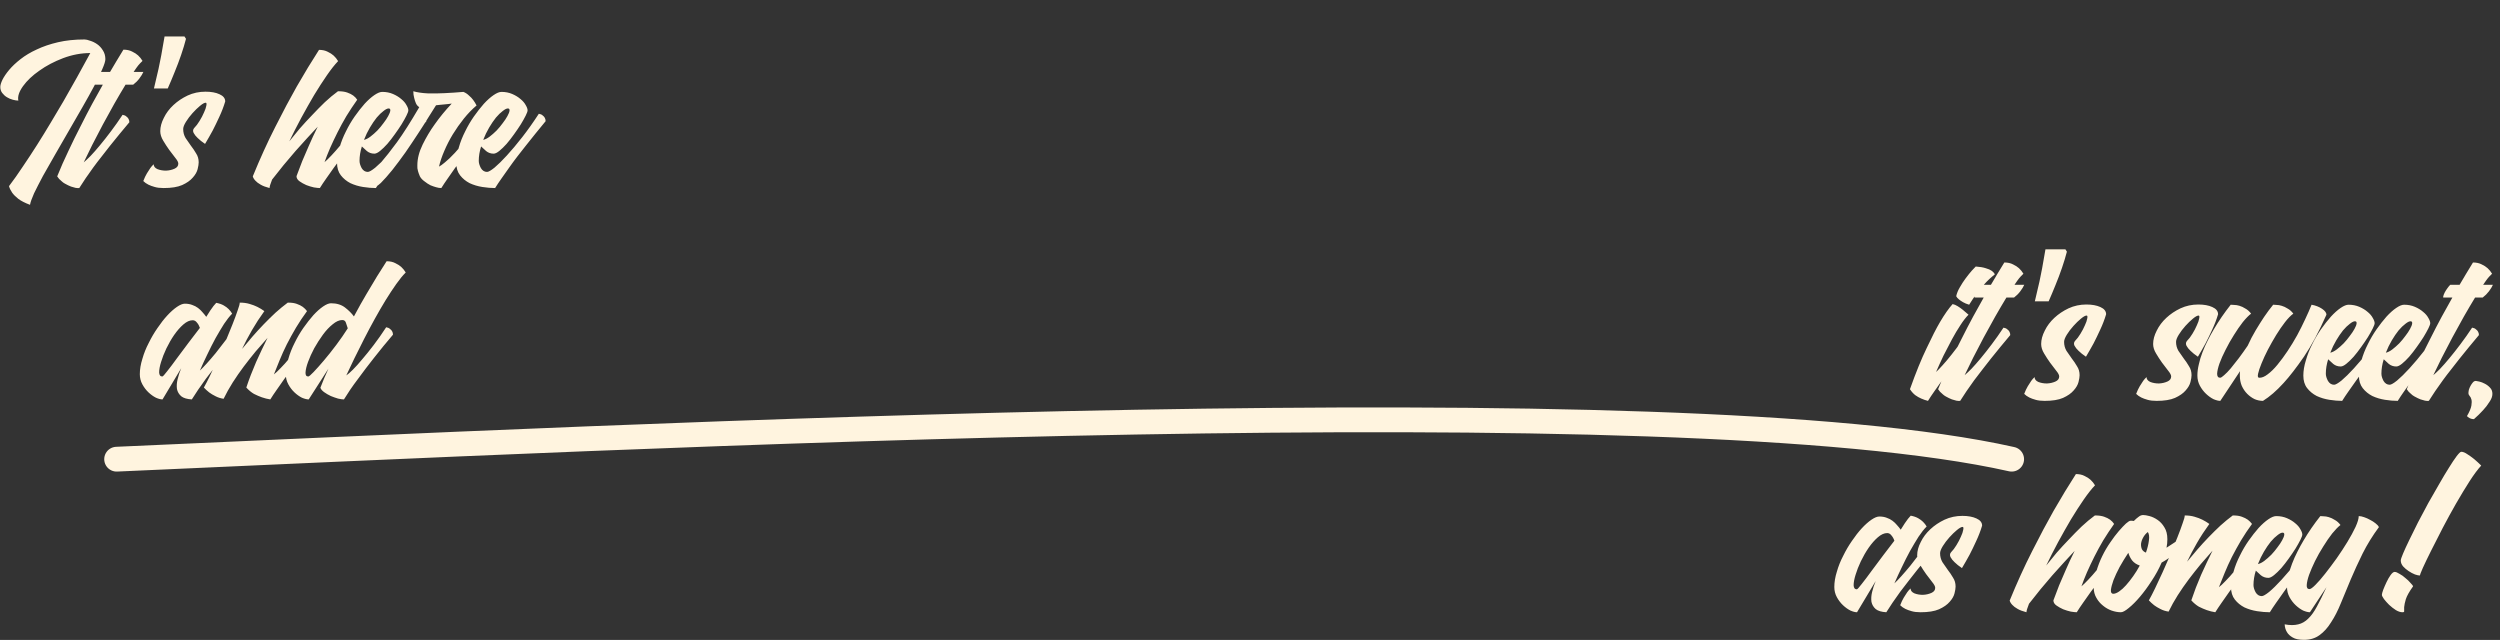
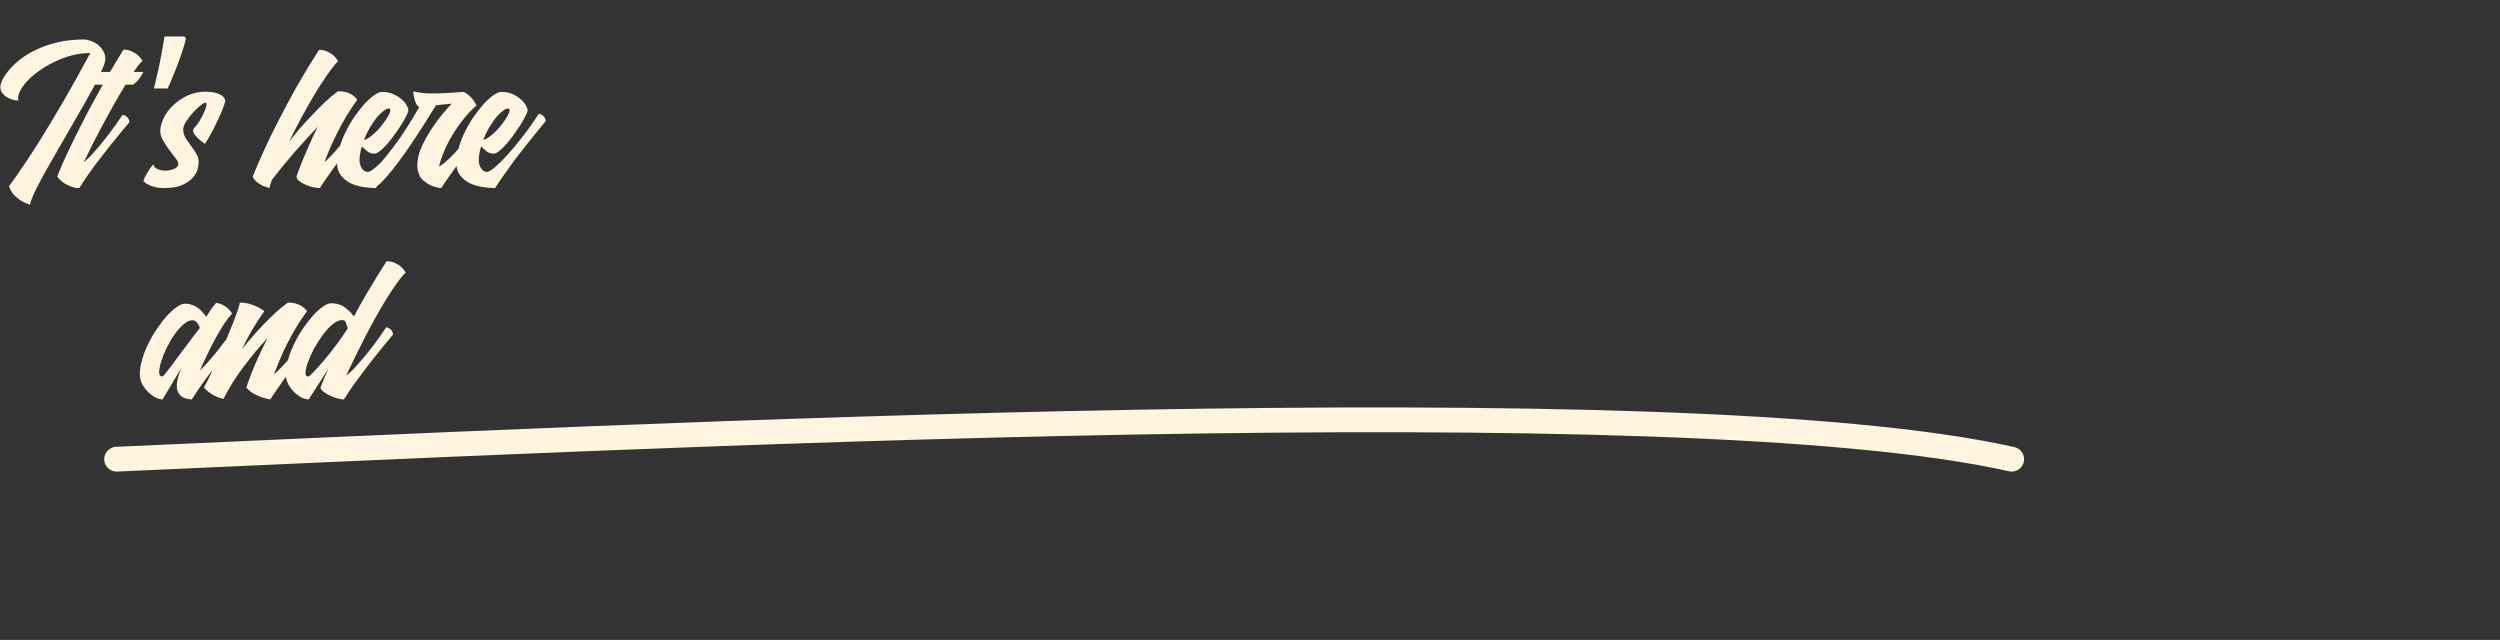
<svg xmlns="http://www.w3.org/2000/svg" fill="none" viewBox="0 0 1715 439" height="439" width="1715">
  <rect x="0" y="0" width="1715" height="439" fill="#333333" stroke="none" />
  <path fill="#FFF4DF" d="M12.583 69.009C11.515 69.009 10.254 68.815 8.797 68.427C7.341 68.038 5.982 67.456 4.72 66.679C3.458 65.903 2.391 64.932 1.517 63.767C0.643 62.602 0.206 61.243 0.206 59.69C0.206 58.428 0.692 56.778 1.663 54.739C2.73 52.604 4.284 50.323 6.322 47.896C8.361 45.469 10.933 43.042 14.039 40.615C17.243 38.091 20.98 35.859 25.251 33.917C29.523 31.879 34.376 30.229 39.812 28.967C45.248 27.705 51.315 27.074 58.013 27.074C58.984 27.074 60.246 27.365 61.799 27.947C63.449 28.433 65.051 29.209 66.604 30.277C68.157 31.345 69.468 32.752 70.536 34.5C71.701 36.247 72.283 38.286 72.283 40.615C72.283 41.974 71.555 44.304 70.099 47.605C68.74 50.808 66.895 54.642 64.566 59.108C62.236 63.476 59.566 68.281 56.557 73.523C53.548 78.765 50.442 84.152 47.238 89.686C44.132 95.122 41.026 100.509 37.919 105.848C34.813 111.187 31.998 116.138 29.474 120.7C27.047 125.263 25.009 129.243 23.358 132.64C21.805 136.135 20.883 138.756 20.592 140.503C17.194 139.241 14.525 137.882 12.583 136.426C10.739 134.97 9.331 133.562 8.361 132.203C7.293 130.65 6.565 129.146 6.176 127.69C9.283 123.612 12.438 119.147 15.641 114.293C18.942 109.44 22.194 104.489 25.397 99.441C28.6 94.394 31.707 89.346 34.716 84.298C37.822 79.153 40.734 74.251 43.452 69.591C49.762 58.622 55.926 47.556 61.945 36.393C55.732 36.393 49.519 37.557 43.307 39.887C37.191 42.217 31.755 45.081 26.999 48.478C22.242 51.779 18.505 55.322 15.787 59.108C13.069 62.894 12.001 66.194 12.583 69.009ZM97.335 49.352H98.354C97.772 50.711 96.85 52.215 95.588 53.866C94.423 55.419 93.015 56.826 91.365 58.088H86.123C83.696 62.068 81.124 66.437 78.406 71.193C75.785 75.853 73.164 80.609 70.543 85.463C68.019 90.219 65.592 94.879 63.263 99.441C61.03 103.907 59.088 107.887 57.438 111.381C58.603 110.411 60.156 108.954 62.098 107.013C64.039 104.975 66.175 102.548 68.504 99.733C70.931 96.82 73.455 93.617 76.076 90.122C78.794 86.531 81.464 82.745 84.085 78.765C85.249 78.959 86.123 79.347 86.706 79.93C87.385 80.415 87.87 80.949 88.162 81.531C88.55 82.211 88.744 82.987 88.744 83.861C84.085 89.394 79.619 94.83 75.348 100.169C73.504 102.499 71.611 104.926 69.669 107.45C67.728 109.877 65.835 112.352 63.991 114.876C62.146 117.4 60.399 119.875 58.749 122.302C57.098 124.729 55.642 126.961 54.38 129C53.701 129.097 52.827 129.049 51.759 128.854C50.886 128.66 49.867 128.369 48.702 127.981C47.44 127.495 46.032 126.816 44.479 125.942C43.605 125.457 42.877 124.923 42.295 124.341C41.615 123.758 41.033 123.224 40.547 122.739C40.062 122.156 39.625 121.574 39.237 120.992C41.567 115.167 44.139 109.343 46.954 103.518C49.672 97.694 52.439 92.064 55.254 86.628C57.972 81.192 60.642 76.047 63.263 71.193C65.883 66.34 68.31 61.971 70.543 58.088H64.719C64.33 58.088 64.136 58.04 64.136 57.943C64.33 56.778 64.719 55.662 65.301 54.594C65.883 53.526 66.466 52.604 67.048 51.827C67.728 50.856 68.407 50.031 69.087 49.352H75.494C77.144 46.537 78.552 44.158 79.716 42.217C80.881 40.178 81.852 38.577 82.629 37.412C83.502 36.053 84.182 34.937 84.667 34.063C86.997 34.063 88.987 34.5 90.637 35.373C92.287 36.15 93.646 37.024 94.714 37.994C95.879 39.062 96.898 40.324 97.772 41.78C97.092 42.46 96.51 43.042 96.025 43.528C95.636 43.916 95.248 44.353 94.86 44.838C94.471 45.323 94.035 45.906 93.549 46.585C93.064 47.265 92.433 48.187 91.656 49.352H97.335ZM127.59 26.637C126.717 30.034 125.6 33.723 124.241 37.703C122.882 41.683 121.378 45.663 119.727 49.643C118.174 53.526 116.621 57.215 115.068 60.709H105.603C106.283 57.991 106.962 55.079 107.642 51.973C108.418 48.867 109.098 45.76 109.68 42.654C110.36 39.45 110.942 36.344 111.428 33.335C112.01 30.326 112.496 27.559 112.884 25.035H126.571L127.59 26.637ZM133.241 87.793C134.503 86.531 135.716 84.929 136.881 82.987C138.143 80.949 139.162 79.008 139.939 77.163C140.812 75.319 141.346 73.766 141.54 72.504C141.832 71.145 141.686 70.465 141.104 70.465C140.23 70.465 138.919 71.193 137.172 72.649C135.522 74.008 133.823 75.659 132.076 77.6C130.328 79.541 128.824 81.531 127.562 83.57C126.3 85.609 125.669 87.259 125.669 88.521C125.669 90.753 126.203 92.792 127.271 94.636C128.436 96.384 129.649 98.131 130.911 99.878C132.27 101.625 133.483 103.421 134.551 105.266C135.716 107.013 136.298 109.052 136.298 111.381C136.298 112.546 136.056 114.099 135.57 116.041C135.085 117.982 133.969 119.924 132.221 121.865C130.571 123.807 128.144 125.505 124.941 126.961C121.835 128.32 117.612 129 112.273 129C109.846 129 107.808 128.757 106.157 128.272C104.41 127.787 102.954 127.253 101.789 126.67C100.43 125.991 99.265 125.166 98.294 124.195C99.071 122.156 99.896 120.409 100.77 118.953C101.643 117.497 102.42 116.283 103.1 115.313C103.876 114.245 104.653 113.371 105.429 112.692C105.429 114.148 106.303 115.264 108.05 116.041C109.798 116.72 111.739 117.06 113.875 117.06C116.01 116.963 117.952 116.526 119.699 115.75C121.446 114.973 122.32 113.808 122.32 112.255C122.32 111.284 121.64 109.974 120.281 108.324C119.019 106.576 117.612 104.732 116.059 102.79C114.603 100.752 113.244 98.665 111.982 96.529C110.623 94.296 109.943 92.112 109.943 89.977C109.943 87.065 110.768 84.007 112.419 80.803C113.972 77.6 116.156 74.688 118.971 72.067C121.786 69.446 125.038 67.262 128.727 65.514C132.513 63.767 136.59 62.894 140.958 62.894C144.841 62.894 148.044 63.476 150.568 64.641C153.189 65.806 154.5 67.456 154.5 69.591C153.432 73.183 152.073 76.726 150.423 80.221C148.869 83.618 147.365 86.725 145.909 89.54C144.161 92.743 142.414 95.801 140.667 98.713C138.628 97.354 136.929 95.995 135.57 94.636C134.406 93.569 133.483 92.404 132.804 91.142C132.221 89.88 132.367 88.763 133.241 87.793ZM253.789 83.57C249.129 89.2 244.664 94.733 240.393 100.169C238.548 102.499 236.655 104.926 234.714 107.45C232.773 109.974 230.88 112.498 229.035 115.022C227.191 117.545 225.444 120.021 223.793 122.448C222.143 124.777 220.687 126.961 219.425 129C218.551 129 217.192 128.854 215.348 128.563C213.601 128.175 211.853 127.641 210.106 126.961C208.359 126.185 206.806 125.311 205.447 124.341C204.088 123.37 203.408 122.205 203.408 120.846C203.505 120.555 203.893 119.535 204.573 117.788C205.252 115.944 206.175 113.517 207.34 110.508C208.601 107.498 210.106 104.004 211.853 100.024C213.601 95.947 215.639 91.579 217.969 86.919C213.31 91.87 208.213 97.451 202.68 103.664C197.244 109.877 191.905 116.381 186.663 123.176C185.498 126.088 184.916 128.029 184.916 129C182.295 128.32 180.256 127.544 178.8 126.67C177.247 125.797 176.082 124.923 175.306 124.049C174.335 123.079 173.704 122.059 173.413 120.992C178.363 108.857 183.508 97.548 188.847 87.065C194.186 76.484 199.088 67.262 203.554 59.399C208.796 50.274 213.892 41.877 218.843 34.209C221.172 34.209 223.162 34.645 224.813 35.519C226.463 36.296 227.822 37.169 228.89 38.14C230.055 39.208 231.074 40.47 231.947 41.926C229.618 44.353 227.045 47.605 224.23 51.682C221.415 55.759 218.503 60.273 215.494 65.223C212.581 70.174 209.621 75.416 206.611 80.949C203.699 86.385 200.981 91.724 198.457 96.966C200.593 94.248 202.971 91.336 205.592 88.23C208.31 85.123 211.125 82.065 214.038 79.056C216.95 75.95 219.862 72.989 222.774 70.174C225.783 67.359 228.744 64.883 231.656 62.748C231.753 62.748 231.802 62.699 231.802 62.602H231.947H232.093C234.52 62.602 236.558 62.894 238.209 63.476C239.859 64.058 241.218 64.738 242.286 65.514C243.451 66.388 244.373 67.359 245.052 68.427C242.431 72.115 239.956 75.853 237.626 79.638C235.394 83.424 233.355 87.162 231.511 90.85C229.666 94.539 227.967 98.131 226.414 101.625C224.958 105.023 223.696 108.226 222.628 111.236C223.793 110.265 225.347 108.76 227.288 106.722C229.229 104.683 231.365 102.256 233.695 99.441C236.122 96.529 238.645 93.326 241.266 89.831C243.887 86.24 246.508 82.454 249.129 78.474C250.294 78.668 251.168 79.056 251.75 79.638C252.43 80.124 252.915 80.658 253.206 81.24C253.595 81.92 253.789 82.696 253.789 83.57ZM287.842 78.037C289.007 78.231 289.881 78.619 290.463 79.202C291.143 79.687 291.628 80.221 291.92 80.803C292.308 81.483 292.502 82.26 292.502 83.133C287.842 88.763 283.329 94.345 278.96 99.878C277.116 102.208 275.174 104.683 273.136 107.304C271.195 109.828 269.302 112.401 267.457 115.022C265.613 117.545 263.866 120.021 262.215 122.448C260.565 124.777 259.109 126.961 257.847 129C255.129 129 252.217 128.757 249.11 128.272C246.004 127.787 243.092 126.913 240.374 125.651C237.753 124.292 235.569 122.496 233.822 120.263C232.074 118.031 231.201 115.167 231.201 111.673C231.201 108.372 231.783 104.877 232.948 101.189C234.016 97.403 235.472 93.714 237.316 90.122C239.063 86.531 241.053 83.133 243.286 79.93C245.616 76.629 247.897 73.717 250.13 71.193C252.459 68.669 254.692 66.679 256.828 65.223C258.963 63.767 260.759 63.039 262.215 63.039C264.933 63.039 267.409 63.525 269.641 64.495C271.874 65.466 273.767 66.631 275.32 67.99C276.873 69.252 278.038 70.611 278.815 72.067C279.688 73.523 280.125 74.736 280.125 75.707C280.125 76.387 279.688 77.6 278.815 79.347C277.941 81.095 276.825 83.085 275.466 85.317C274.107 87.453 272.554 89.734 270.806 92.161C269.156 94.491 267.457 96.675 265.71 98.713C263.963 100.655 262.312 102.256 260.759 103.518C259.206 104.78 257.896 105.411 256.828 105.411C254.886 105.411 253.188 104.829 251.731 103.664C250.372 102.402 249.208 101.334 248.237 100.461C247.169 103.858 246.635 107.159 246.635 110.362C246.635 111.818 247.12 113.468 248.091 115.313C249.159 117.06 250.567 117.934 252.314 117.934C253.285 117.934 254.983 116.963 257.41 115.022C259.837 112.983 262.652 110.216 265.856 106.722C269.156 103.13 272.699 98.907 276.485 94.054C280.271 89.2 284.057 83.861 287.842 78.037ZM266.584 74.397C265.71 74.397 264.545 74.979 263.089 76.144C261.633 77.212 260.08 78.716 258.429 80.658C256.876 82.599 255.323 84.88 253.77 87.501C252.217 90.122 250.858 92.938 249.693 95.947C251.052 95.656 252.508 94.927 254.061 93.763C255.711 92.501 257.313 91.093 258.866 89.54C260.419 87.89 261.827 86.191 263.089 84.444C264.448 82.696 265.516 81.095 266.292 79.638C267.166 78.085 267.651 76.823 267.748 75.853C267.846 74.882 267.457 74.397 266.584 74.397ZM331.877 79.056C333.042 79.25 333.916 79.638 334.498 80.221C335.178 80.706 335.663 81.24 335.954 81.823C336.343 82.502 336.537 83.279 336.537 84.152C331.974 89.686 327.606 95.122 323.432 100.461C321.685 102.79 319.84 105.217 317.899 107.741C315.957 110.168 314.064 112.643 312.22 115.167C310.473 117.594 308.774 120.021 307.124 122.448C305.473 124.777 304.017 126.961 302.755 129C301.59 129 300.377 128.806 299.115 128.418C298.047 128.126 296.785 127.69 295.329 127.107C293.97 126.428 292.563 125.505 291.107 124.341C289.748 123.37 288.728 122.253 288.049 120.992C287.466 119.632 287.03 118.419 286.738 117.351C286.35 116.089 286.204 114.779 286.302 113.42C286.302 108.857 287.515 104.101 289.942 99.15C292.369 94.199 295.087 89.637 298.096 85.463C301.493 80.609 305.425 75.804 309.89 71.048C309.405 71.145 308.677 71.242 307.706 71.339C306.832 71.436 305.862 71.533 304.794 71.63C303.823 71.727 302.804 71.824 301.736 71.921C300.668 72.018 299.795 72.115 299.115 72.213C298.047 73.96 296.397 76.581 294.164 80.075C292.029 83.57 289.553 87.453 286.738 91.724C284.02 95.898 281.157 100.169 278.147 104.538C275.041 108.906 272.032 112.934 269.12 116.623C266.207 120.215 263.587 123.176 261.257 125.505C258.83 127.738 256.889 128.854 255.432 128.854L253.103 118.953C255.432 117.594 258.248 115.022 261.548 111.236C264.363 108.032 267.955 103.47 272.323 97.548C276.691 91.53 281.788 83.521 287.612 73.523C286.544 72.843 285.768 71.921 285.282 70.756C284.797 69.591 284.409 68.378 284.117 67.116C283.729 65.757 283.535 64.252 283.535 62.602C286.253 63.379 289.553 63.864 293.436 64.058C297.319 64.155 301.105 64.107 304.794 63.913C309.065 63.719 313.433 63.427 317.899 63.039C319.355 63.621 320.617 64.447 321.685 65.514C322.849 66.485 323.82 67.504 324.597 68.572C325.47 69.737 326.247 70.999 326.926 72.358C323.917 74.882 321.005 77.891 318.19 81.386C315.472 84.783 312.948 88.375 310.618 92.161C308.386 95.85 306.444 99.635 304.794 103.518C303.144 107.304 301.93 110.896 301.154 114.293C302.027 113.905 303.386 112.934 305.231 111.381C307.172 109.828 309.453 107.644 312.074 104.829C314.792 101.917 317.802 98.325 321.102 94.054C324.5 89.783 328.091 84.783 331.877 79.056ZM369.64 78.037C370.805 78.231 371.679 78.619 372.261 79.202C372.941 79.687 373.426 80.221 373.718 80.803C374.106 81.483 374.3 82.26 374.3 83.133C369.64 88.763 365.127 94.345 360.758 99.878C358.914 102.208 356.972 104.683 354.934 107.304C352.992 109.828 351.1 112.401 349.255 115.022C347.411 117.545 345.664 120.021 344.013 122.448C342.363 124.777 340.907 126.961 339.645 129C336.927 129 334.015 128.757 330.908 128.272C327.802 127.787 324.89 126.913 322.172 125.651C319.551 124.292 317.367 122.496 315.62 120.263C313.872 118.031 312.999 115.167 312.999 111.673C312.999 108.372 313.581 104.877 314.746 101.189C315.814 97.403 317.27 93.714 319.114 90.122C320.861 86.531 322.851 83.133 325.084 79.93C327.414 76.629 329.695 73.717 331.928 71.193C334.257 68.669 336.49 66.679 338.626 65.223C340.761 63.767 342.557 63.039 344.013 63.039C346.731 63.039 349.207 63.525 351.439 64.495C353.672 65.466 355.565 66.631 357.118 67.99C358.671 69.252 359.836 70.611 360.613 72.067C361.486 73.523 361.923 74.736 361.923 75.707C361.923 76.387 361.486 77.6 360.613 79.347C359.739 81.095 358.623 83.085 357.264 85.317C355.905 87.453 354.352 89.734 352.604 92.161C350.954 94.491 349.255 96.675 347.508 98.713C345.761 100.655 344.11 102.256 342.557 103.518C341.004 104.78 339.694 105.411 338.626 105.411C336.684 105.411 334.986 104.829 333.529 103.664C332.17 102.402 331.006 101.334 330.035 100.461C328.967 103.858 328.433 107.159 328.433 110.362C328.433 111.818 328.918 113.468 329.889 115.313C330.957 117.06 332.365 117.934 334.112 117.934C335.083 117.934 336.781 116.963 339.208 115.022C341.635 112.983 344.45 110.216 347.653 106.722C350.954 103.13 354.497 98.907 358.283 94.054C362.069 89.2 365.855 83.861 369.64 78.037ZM348.382 74.397C347.508 74.397 346.343 74.979 344.887 76.144C343.431 77.212 341.878 78.716 340.227 80.658C338.674 82.599 337.121 84.88 335.568 87.501C334.015 90.122 332.656 92.938 331.491 95.947C332.85 95.656 334.306 94.927 335.859 93.763C337.509 92.501 339.111 91.093 340.664 89.54C342.217 87.89 343.625 86.191 344.887 84.444C346.246 82.696 347.314 81.095 348.09 79.638C348.964 78.085 349.449 76.823 349.546 75.853C349.643 74.882 349.255 74.397 348.382 74.397ZM166.538 228.133C161.781 233.86 157.219 239.442 152.85 244.878C151.006 247.208 149.064 249.683 147.026 252.304C145.085 254.828 143.143 257.352 141.202 259.876C139.357 262.4 137.61 264.875 135.96 267.302C134.309 269.729 132.853 271.961 131.591 274C128.291 273.806 125.864 273.078 124.311 271.816C122.758 270.457 121.787 268.807 121.399 266.865C121.108 264.827 121.253 262.594 121.836 260.167C122.418 257.643 123.243 255.119 124.311 252.595L111.497 274C110.235 274 108.731 273.612 106.983 272.835C105.236 271.961 103.537 270.748 101.887 269.195C100.237 267.642 98.829 265.797 97.665 263.662C96.5 261.526 95.917 259.196 95.917 256.673C95.917 253.372 96.5 249.877 97.665 246.189C98.732 242.403 100.188 238.763 102.033 235.268C103.78 231.676 105.77 228.279 108.003 225.075C110.235 221.775 112.468 218.911 114.701 216.484C117.03 213.961 119.263 211.971 121.399 210.514C123.534 209.058 125.33 208.33 126.786 208.33C128.728 208.33 130.427 208.622 131.883 209.204C133.339 209.689 134.649 210.369 135.814 211.242C136.979 212.116 137.998 213.087 138.872 214.155C139.843 215.222 140.716 216.29 141.493 217.358C142.561 215.611 143.483 214.155 144.259 212.99C145.133 211.728 145.861 210.709 146.444 209.932C147.123 209.058 147.754 208.33 148.336 207.748C150.375 208.136 152.074 208.719 153.433 209.495C154.792 210.272 155.908 211.097 156.782 211.971C157.85 213.038 158.675 214.106 159.257 215.174C157.51 216.921 155.665 219.251 153.724 222.163C151.88 225.075 149.938 228.327 147.9 231.919C145.958 235.511 144.065 239.248 142.221 243.131C140.376 246.917 138.678 250.605 137.125 254.197C138.289 253.129 139.843 251.528 141.784 249.392C143.725 247.256 145.813 244.83 148.045 242.112C150.278 239.297 152.608 236.287 155.034 233.084C157.461 229.783 159.742 226.434 161.878 223.037C163.043 223.231 163.917 223.619 164.499 224.202C165.179 224.784 165.664 225.367 165.955 225.949C166.343 226.629 166.538 227.357 166.538 228.133ZM111.352 258.274C111.74 258.274 112.856 257.061 114.701 254.634C116.642 252.207 118.875 249.246 121.399 245.752C124.02 242.257 126.738 238.617 129.553 234.831C132.368 231.045 134.892 227.745 137.125 224.93C136.639 223.474 135.96 222.26 135.086 221.29C134.309 220.222 133.339 219.688 132.174 219.688C130.135 219.688 128 220.659 125.767 222.6C123.631 224.444 121.544 226.823 119.506 229.735C117.564 232.55 115.769 235.656 114.118 239.054C112.565 242.354 111.352 245.461 110.478 248.373C109.604 251.188 109.168 253.566 109.168 255.508C109.265 257.352 109.993 258.274 111.352 258.274ZM218.921 229.444C214.456 234.88 210.136 240.267 205.962 245.606C204.214 247.839 202.37 250.217 200.429 252.741C198.584 255.168 196.74 257.643 194.895 260.167C193.148 262.594 191.449 265.021 189.799 267.448C188.149 269.777 186.693 271.961 185.431 274C183.489 273.709 181.548 273.223 179.606 272.544C177.956 271.961 176.16 271.185 174.219 270.214C172.375 269.146 170.627 267.69 168.977 265.846C170.918 260.022 173.151 254.197 175.675 248.373C178.296 242.548 180.917 237.015 183.538 231.773C180.917 234.686 178.199 237.792 175.384 241.092C172.666 244.393 169.948 247.839 167.23 251.431C164.609 254.925 162.085 258.565 159.658 262.351C157.328 266.04 155.241 269.777 153.397 273.563C151.358 273.272 149.514 272.69 147.864 271.816C146.116 270.942 144.66 270.069 143.495 269.195C142.136 268.127 140.923 267.011 139.855 265.846C141.02 263.807 142.428 261.089 144.078 257.692C145.728 254.197 147.475 250.46 149.32 246.48C151.067 242.5 152.863 238.423 154.707 234.249C156.455 229.978 158.056 226.046 159.512 222.454C160.968 218.766 162.133 215.611 163.007 212.99C163.978 210.369 164.463 208.573 164.463 207.602C166.987 207.602 169.22 207.893 171.161 208.476C173.2 209.058 174.996 209.738 176.549 210.514C178.296 211.388 179.898 212.359 181.354 213.427C178.247 217.698 175.432 222.018 172.908 226.386C170.385 230.754 168.103 235.074 166.065 239.345C168.2 236.724 170.53 233.958 173.054 231.045C175.578 228.133 178.199 225.27 180.917 222.454C183.635 219.639 186.353 216.97 189.071 214.446C191.886 211.922 194.604 209.689 197.225 207.748C197.322 207.748 197.371 207.699 197.371 207.602H197.516H197.662C200.089 207.602 202.079 207.893 203.632 208.476C205.282 209.058 206.641 209.738 207.709 210.514C208.874 211.388 209.845 212.359 210.621 213.427C207.903 217.115 205.379 220.901 203.05 224.784C200.817 228.57 198.73 232.356 196.788 236.142C194.944 239.83 193.294 243.471 191.838 247.062C190.382 250.557 189.071 253.809 187.906 256.818C189.071 255.944 190.576 254.537 192.42 252.595C194.362 250.654 196.497 248.276 198.827 245.461C201.157 242.646 203.632 239.491 206.253 235.996C208.971 232.404 211.689 228.521 214.407 224.347C215.475 224.541 216.3 224.93 216.882 225.512C217.562 225.998 218.047 226.531 218.338 227.114C218.727 227.793 218.921 228.57 218.921 229.444ZM264.925 224.493C266.09 224.687 266.963 225.075 267.546 225.658C268.225 226.143 268.711 226.677 269.002 227.259C269.39 227.939 269.584 228.716 269.584 229.589C265.022 234.928 260.654 240.267 256.479 245.606C254.732 247.839 252.888 250.217 250.946 252.741C249.102 255.168 247.258 257.643 245.413 260.167C243.569 262.594 241.821 265.021 240.171 267.448C238.618 269.777 237.21 271.961 235.949 274C234.881 274 233.522 273.806 231.871 273.418C230.221 272.932 228.571 272.35 226.921 271.67C225.271 270.894 223.766 270.02 222.407 269.049C221.048 268.079 220.174 267.059 219.786 265.992C220.66 263.759 221.533 261.575 222.407 259.439C223.378 257.303 224.348 255.119 225.319 252.887L211.777 274C210.515 274 208.962 273.612 207.118 272.835C205.371 271.961 203.672 270.748 202.022 269.195C200.371 267.642 198.964 265.797 197.799 263.662C196.634 261.526 196.052 259.196 196.052 256.673C196.052 253.372 196.634 249.877 197.799 246.189C198.867 242.403 200.323 238.714 202.167 235.122C203.915 231.531 205.905 228.133 208.137 224.93C210.467 221.629 212.748 218.717 214.981 216.193C217.311 213.669 219.543 211.679 221.679 210.223C223.814 208.767 225.61 208.039 227.066 208.039C230.949 208.039 234.153 209.01 236.677 210.951C239.2 212.893 241.239 214.931 242.792 217.067C245.898 211.242 248.811 206.049 251.529 201.487C254.247 196.827 256.625 192.847 258.664 189.547C261.09 185.664 263.275 182.218 265.216 179.209C267.546 179.209 269.536 179.645 271.186 180.519C272.836 181.296 274.195 182.169 275.263 183.14C276.428 184.208 277.447 185.47 278.321 186.926C276.282 188.964 274.098 191.634 271.768 194.934C269.439 198.235 267.012 201.924 264.488 206.001C262.061 209.981 259.586 214.252 257.062 218.814C254.538 223.377 252.111 227.939 249.781 232.501C247.452 237.064 245.219 241.529 243.083 245.897C241.045 250.169 239.2 254.052 237.55 257.546C238.715 256.77 240.22 255.459 242.064 253.615C244.006 251.673 246.141 249.295 248.471 246.48C250.898 243.665 253.519 240.413 256.334 236.724C259.149 233.035 262.013 228.958 264.925 224.493ZM211.486 258.274C211.972 258.274 213.185 257.255 215.126 255.216C217.165 253.081 219.543 250.411 222.261 247.208C224.979 244.005 227.794 240.461 230.707 236.578C233.619 232.696 236.24 228.91 238.57 225.221C238.084 223.668 237.647 222.357 237.259 221.29C236.871 220.125 236.046 219.542 234.784 219.542C232.745 219.542 230.561 220.513 228.231 222.454C225.902 224.299 223.669 226.677 221.533 229.589C219.398 232.501 217.408 235.608 215.563 238.908C213.816 242.209 212.408 245.315 211.341 248.227C210.273 251.139 209.69 253.566 209.593 255.508C209.496 257.352 210.127 258.274 211.486 258.274Z" />
-   <path fill="#FFF4DF" d="M1352.45 224.474C1353.61 224.668 1354.48 225.056 1355.07 225.639C1355.75 226.124 1356.23 226.658 1356.52 227.24C1356.91 227.92 1357.11 228.696 1357.11 229.57C1352.45 235.2 1347.93 240.733 1343.56 246.169C1341.72 248.499 1339.83 250.926 1337.88 253.45C1335.94 255.974 1334.05 258.498 1332.21 261.022C1330.36 263.545 1328.61 266.021 1326.96 268.448C1325.31 270.777 1323.86 272.961 1322.6 275C1321.04 274.612 1319.49 274.078 1317.94 273.398C1316.58 272.816 1315.22 272.039 1313.86 271.069C1312.5 270.001 1311.29 268.642 1310.22 266.992C1314.3 255.537 1318.13 246.121 1321.72 238.743C1325.22 231.269 1328.27 225.299 1330.9 220.833C1334 215.592 1336.87 211.514 1339.49 208.602C1340.55 208.796 1341.72 209.282 1342.98 210.058C1344.24 210.835 1345.41 211.66 1346.48 212.534C1347.74 213.602 1349.05 214.718 1350.41 215.883C1348.66 217.63 1346.82 220.008 1344.87 223.018C1342.93 225.93 1340.99 229.182 1339.05 232.773C1337.11 236.365 1335.17 240.102 1333.23 243.985C1331.38 247.868 1329.68 251.605 1328.13 255.197C1329.29 254.129 1330.8 252.576 1332.64 250.538C1334.58 248.402 1336.62 245.975 1338.76 243.257C1340.99 240.442 1343.27 237.433 1345.6 234.229C1347.93 231.026 1350.21 227.774 1352.45 224.474ZM1355.36 182.829C1358.17 183.024 1360.45 183.412 1362.2 183.994C1363.95 184.48 1365.31 185.062 1366.28 185.742C1367.35 186.518 1368.07 187.343 1368.46 188.217C1365.74 190.353 1363.32 192.634 1361.18 195.061C1359.05 197.487 1357.2 199.72 1355.65 201.759C1353.9 204.283 1352.3 206.709 1350.84 209.039C1349.19 208.554 1347.79 207.971 1346.62 207.292C1345.46 206.612 1344.53 205.981 1343.85 205.399C1342.98 204.719 1342.35 203.991 1341.96 203.215C1342.35 201.273 1343.18 199.235 1344.44 197.099C1345.7 194.866 1347.06 192.779 1348.51 190.838C1349.97 188.897 1351.33 187.198 1352.59 185.742C1353.95 184.286 1354.87 183.315 1355.36 182.829ZM1387.64 195.352H1388.65C1388.07 196.711 1387.15 198.215 1385.89 199.866C1384.72 201.419 1383.32 202.826 1381.67 204.088H1376.42C1374 208.068 1371.42 212.437 1368.71 217.193C1366.09 221.853 1363.46 226.609 1360.84 231.463C1358.32 236.219 1355.89 240.879 1353.56 245.441C1351.33 249.907 1349.39 253.887 1347.74 257.381C1348.9 256.411 1350.46 254.954 1352.4 253.013C1354.34 250.975 1356.48 248.548 1358.81 245.733C1361.23 242.82 1363.76 239.617 1366.38 236.122C1369.09 232.531 1371.76 228.745 1374.39 224.765C1375.55 224.959 1376.42 225.347 1377.01 225.93C1377.69 226.415 1378.17 226.949 1378.46 227.531C1378.85 228.211 1379.04 228.988 1379.04 229.861C1374.39 235.394 1369.92 240.83 1365.65 246.169C1363.8 248.499 1361.91 250.926 1359.97 253.45C1358.03 255.877 1356.14 258.352 1354.29 260.876C1352.45 263.4 1350.7 265.875 1349.05 268.302C1347.4 270.729 1345.94 272.961 1344.68 275C1344 275.097 1343.13 275.049 1342.06 274.854C1341.19 274.66 1340.17 274.369 1339 273.981C1337.74 273.495 1336.33 272.816 1334.78 271.942C1333.91 271.457 1333.18 270.923 1332.6 270.341C1331.92 269.758 1331.33 269.224 1330.85 268.739C1330.36 268.156 1329.93 267.574 1329.54 266.992C1331.87 261.167 1334.44 255.343 1337.25 249.518C1339.97 243.694 1342.74 238.064 1345.55 232.628C1348.27 227.192 1350.94 222.047 1353.56 217.193C1356.18 212.34 1358.61 207.971 1360.84 204.088H1355.02C1354.63 204.088 1354.44 204.04 1354.44 203.943C1354.63 202.778 1355.02 201.662 1355.6 200.594C1356.18 199.526 1356.77 198.604 1357.35 197.827C1358.03 196.856 1358.71 196.031 1359.39 195.352H1365.79C1367.44 192.537 1368.85 190.158 1370.02 188.217C1371.18 186.178 1372.15 184.577 1372.93 183.412C1373.8 182.053 1374.48 180.937 1374.97 180.063C1377.3 180.063 1379.29 180.5 1380.94 181.373C1382.59 182.15 1383.95 183.024 1385.01 183.994C1386.18 185.062 1387.2 186.324 1388.07 187.78C1387.39 188.46 1386.81 189.042 1386.33 189.527C1385.94 189.916 1385.55 190.353 1385.16 190.838C1384.77 191.323 1384.34 191.906 1383.85 192.585C1383.36 193.265 1382.73 194.187 1381.96 195.352H1387.64ZM1417.89 172.637C1417.02 176.034 1415.9 179.723 1414.54 183.703C1413.18 187.683 1411.68 191.663 1410.03 195.643C1408.47 199.526 1406.92 203.215 1405.37 206.709H1395.9C1396.58 203.991 1397.26 201.079 1397.94 197.973C1398.72 194.866 1399.4 191.76 1399.98 188.654C1400.66 185.45 1401.24 182.344 1401.73 179.335C1402.31 176.326 1402.8 173.559 1403.18 171.035H1416.87L1417.89 172.637ZM1423.54 233.793C1424.8 232.531 1426.02 230.929 1427.18 228.988C1428.44 226.949 1429.46 225.008 1430.24 223.163C1431.11 221.319 1431.65 219.766 1431.84 218.504C1432.13 217.145 1431.99 216.465 1431.4 216.465C1430.53 216.465 1429.22 217.193 1427.47 218.649C1425.82 220.008 1424.12 221.659 1422.38 223.6C1420.63 225.541 1419.12 227.531 1417.86 229.57C1416.6 231.609 1415.97 233.259 1415.97 234.521C1415.97 236.753 1416.5 238.792 1417.57 240.636C1418.74 242.384 1419.95 244.131 1421.21 245.878C1422.57 247.625 1423.78 249.421 1424.85 251.266C1426.02 253.013 1426.6 255.052 1426.6 257.381C1426.6 258.546 1426.36 260.099 1425.87 262.041C1425.39 263.982 1424.27 265.924 1422.52 267.865C1420.87 269.807 1418.44 271.505 1415.24 272.961C1412.14 274.32 1407.91 275 1402.57 275C1400.15 275 1398.11 274.757 1396.46 274.272C1394.71 273.787 1393.25 273.253 1392.09 272.67C1390.73 271.991 1389.57 271.166 1388.6 270.195C1389.37 268.156 1390.2 266.409 1391.07 264.953C1391.94 263.497 1392.72 262.283 1393.4 261.313C1394.18 260.245 1394.95 259.371 1395.73 258.692C1395.73 260.148 1396.6 261.264 1398.35 262.041C1400.1 262.72 1402.04 263.06 1404.18 263.06C1406.31 262.963 1408.25 262.526 1410 261.75C1411.75 260.973 1412.62 259.808 1412.62 258.255C1412.62 257.284 1411.94 255.974 1410.58 254.324C1409.32 252.576 1407.91 250.732 1406.36 248.79C1404.9 246.752 1403.54 244.665 1402.28 242.529C1400.92 240.297 1400.24 238.112 1400.24 235.977C1400.24 233.065 1401.07 230.007 1402.72 226.803C1404.27 223.6 1406.46 220.688 1409.27 218.067C1412.09 215.446 1415.34 213.262 1419.03 211.514C1422.81 209.767 1426.89 208.893 1431.26 208.893C1435.14 208.893 1438.34 209.476 1440.87 210.641C1443.49 211.806 1444.8 213.456 1444.8 215.592C1443.73 219.183 1442.37 222.726 1440.72 226.221C1439.17 229.619 1437.67 232.725 1436.21 235.54C1434.46 238.743 1432.71 241.801 1430.97 244.713C1428.93 243.354 1427.23 241.995 1425.87 240.636C1424.71 239.568 1423.78 238.404 1423.1 237.142C1422.52 235.88 1422.67 234.763 1423.54 233.793ZM1500.34 233.793C1501.61 232.531 1502.82 230.929 1503.99 228.988C1505.25 226.949 1506.27 225.008 1507.04 223.163C1507.92 221.319 1508.45 219.766 1508.64 218.504C1508.94 217.145 1508.79 216.465 1508.21 216.465C1507.33 216.465 1506.02 217.193 1504.28 218.649C1502.63 220.008 1500.93 221.659 1499.18 223.6C1497.43 225.541 1495.93 227.531 1494.67 229.57C1493.4 231.609 1492.77 233.259 1492.77 234.521C1492.77 236.753 1493.31 238.792 1494.37 240.636C1495.54 242.384 1496.75 244.131 1498.02 245.878C1499.37 247.625 1500.59 249.421 1501.66 251.266C1502.82 253.013 1503.4 255.052 1503.4 257.381C1503.4 258.546 1503.16 260.099 1502.67 262.041C1502.19 263.982 1501.07 265.924 1499.33 267.865C1497.68 269.807 1495.25 271.505 1492.05 272.961C1488.94 274.32 1484.72 275 1479.38 275C1476.95 275 1474.91 274.757 1473.26 274.272C1471.51 273.787 1470.06 273.253 1468.89 272.67C1467.53 271.991 1466.37 271.166 1465.4 270.195C1466.18 268.156 1467 266.409 1467.87 264.953C1468.75 263.497 1469.52 262.283 1470.2 261.313C1470.98 260.245 1471.76 259.371 1472.53 258.692C1472.53 260.148 1473.41 261.264 1475.15 262.041C1476.9 262.72 1478.84 263.06 1480.98 263.06C1483.11 262.963 1485.06 262.526 1486.8 261.75C1488.55 260.973 1489.42 259.808 1489.42 258.255C1489.42 257.284 1488.74 255.974 1487.39 254.324C1486.12 252.576 1484.72 250.732 1483.16 248.79C1481.71 246.752 1480.35 244.665 1479.09 242.529C1477.73 240.297 1477.05 238.112 1477.05 235.977C1477.05 233.065 1477.87 230.007 1479.52 226.803C1481.08 223.6 1483.26 220.688 1486.08 218.067C1488.89 215.446 1492.14 213.262 1495.83 211.514C1499.62 209.767 1503.69 208.893 1508.06 208.893C1511.95 208.893 1515.15 209.476 1517.67 210.641C1520.29 211.806 1521.6 213.456 1521.6 215.592C1520.54 219.183 1519.18 222.726 1517.53 226.221C1515.97 229.619 1514.47 232.725 1513.01 235.54C1511.27 238.743 1509.52 241.801 1507.77 244.713C1505.73 243.354 1504.03 241.995 1502.67 240.636C1501.51 239.568 1500.59 238.404 1499.91 237.142C1499.33 235.88 1499.47 234.763 1500.34 233.793ZM1585.74 209.039C1588.46 209.524 1590.84 210.447 1592.88 211.806C1594.92 213.165 1595.94 214.524 1595.94 215.883C1590.79 227.531 1585.65 237.142 1580.5 244.713C1575.36 252.188 1570.7 258.206 1566.52 262.769C1561.67 268.108 1556.96 272.185 1552.4 275C1550.46 275 1548.57 274.612 1546.72 273.835C1544.88 272.961 1543.18 271.748 1541.62 270.195C1540.07 268.642 1538.81 266.797 1537.84 264.662C1536.96 262.526 1536.53 260.196 1536.53 257.673C1536.53 257.187 1536.53 256.702 1536.53 256.216C1536.53 255.634 1536.58 255.1 1536.67 254.615L1523.13 275C1521.87 275 1520.32 274.612 1518.47 273.835C1516.73 272.961 1515.03 271.748 1513.38 270.195C1511.73 268.642 1510.32 266.797 1509.15 264.662C1507.99 262.526 1507.41 260.196 1507.41 257.673C1507.41 255.149 1507.75 252.528 1508.43 249.81C1509.01 247.092 1509.83 244.374 1510.9 241.656C1511.97 238.84 1513.18 236.122 1514.54 233.501C1515.9 230.783 1517.31 228.211 1518.76 225.784C1522.06 220.154 1525.9 214.572 1530.27 209.039C1530.75 209.039 1531.53 209.088 1532.6 209.185C1533.76 209.185 1534.97 209.379 1536.24 209.767C1537.6 210.155 1538.95 210.786 1540.31 211.66C1541.77 212.437 1543.08 213.602 1544.25 215.155C1542.6 216.417 1540.7 218.358 1538.57 220.979C1536.53 223.6 1534.49 226.561 1532.45 229.861C1530.41 233.065 1528.52 236.414 1526.77 239.908C1525.02 243.306 1523.62 246.461 1522.55 249.373C1521.58 252.188 1521.04 254.518 1520.95 256.362C1520.95 258.206 1521.63 259.129 1522.99 259.129C1523.57 259.129 1524.49 258.546 1525.75 257.381C1527.11 256.216 1528.62 254.663 1530.27 252.722C1531.92 250.683 1533.76 248.354 1535.8 245.733C1537.84 243.015 1539.88 240.151 1541.92 237.142C1543.57 233.453 1545.41 229.91 1547.45 226.512C1549.49 223.115 1551.38 220.105 1553.13 217.484C1555.17 214.475 1557.25 211.66 1559.39 209.039C1559.87 209.039 1560.65 209.088 1561.72 209.185C1562.79 209.185 1563.95 209.379 1565.21 209.767C1566.57 210.155 1567.93 210.786 1569.29 211.66C1570.75 212.437 1572.06 213.602 1573.22 215.155C1571.47 216.417 1569.58 218.358 1567.54 220.979C1565.5 223.6 1563.47 226.561 1561.43 229.861C1559.49 233.065 1557.59 236.414 1555.75 239.908C1554 243.306 1552.55 246.461 1551.38 249.373C1550.22 252.188 1549.44 254.518 1549.05 256.362C1548.66 258.206 1548.9 259.129 1549.78 259.129C1551.53 259.226 1553.47 258.449 1555.6 256.799C1557.84 255.149 1560.07 252.964 1562.3 250.246C1564.63 247.431 1566.96 244.276 1569.29 240.782C1571.62 237.287 1573.8 233.696 1575.84 230.007C1577.88 226.221 1579.73 222.532 1581.38 218.941C1583.12 215.252 1584.58 211.951 1585.74 209.039ZM1636.73 224.037C1637.89 224.231 1638.77 224.619 1639.35 225.202C1640.03 225.687 1640.51 226.221 1640.81 226.803C1641.19 227.483 1641.39 228.259 1641.39 229.133C1636.73 234.763 1632.21 240.345 1627.85 245.878C1626 248.208 1624.06 250.683 1622.02 253.304C1620.08 255.828 1618.19 258.401 1616.34 261.022C1614.5 263.545 1612.75 266.021 1611.1 268.448C1609.45 270.777 1607.99 272.961 1606.73 275C1604.01 275 1601.1 274.757 1598 274.272C1594.89 273.787 1591.98 272.913 1589.26 271.651C1586.64 270.292 1584.45 268.496 1582.71 266.263C1580.96 264.031 1580.09 261.167 1580.09 257.673C1580.09 254.372 1580.67 250.877 1581.83 247.189C1582.9 243.403 1584.36 239.714 1586.2 236.122C1587.95 232.531 1589.94 229.133 1592.17 225.93C1594.5 222.629 1596.78 219.717 1599.02 217.193C1601.35 214.669 1603.58 212.679 1605.71 211.223C1607.85 209.767 1609.64 209.039 1611.1 209.039C1613.82 209.039 1616.29 209.524 1618.53 210.495C1620.76 211.466 1622.65 212.631 1624.21 213.99C1625.76 215.252 1626.92 216.611 1627.7 218.067C1628.57 219.523 1629.01 220.736 1629.01 221.707C1629.01 222.387 1628.57 223.6 1627.7 225.347C1626.83 227.095 1625.71 229.085 1624.35 231.317C1622.99 233.453 1621.44 235.734 1619.69 238.161C1618.04 240.491 1616.34 242.675 1614.6 244.713C1612.85 246.655 1611.2 248.256 1609.64 249.518C1608.09 250.78 1606.78 251.411 1605.71 251.411C1603.77 251.411 1602.07 250.829 1600.62 249.664C1599.26 248.402 1598.09 247.334 1597.12 246.461C1596.05 249.858 1595.52 253.159 1595.52 256.362C1595.52 257.818 1596.01 259.468 1596.98 261.313C1598.04 263.06 1599.45 263.934 1601.2 263.934C1602.17 263.934 1603.87 262.963 1606.3 261.022C1608.72 258.983 1611.54 256.216 1614.74 252.722C1618.04 249.13 1621.58 244.907 1625.37 240.054C1629.16 235.2 1632.94 229.861 1636.73 224.037ZM1615.47 220.397C1614.6 220.397 1613.43 220.979 1611.97 222.144C1610.52 223.212 1608.97 224.716 1607.31 226.658C1605.76 228.599 1604.21 230.88 1602.66 233.501C1601.1 236.122 1599.74 238.937 1598.58 241.947C1599.94 241.656 1601.39 240.927 1602.95 239.763C1604.6 238.501 1606.2 237.093 1607.75 235.54C1609.3 233.89 1610.71 232.191 1611.97 230.444C1613.33 228.696 1614.4 227.095 1615.18 225.639C1616.05 224.085 1616.54 222.823 1616.63 221.853C1616.73 220.882 1616.34 220.397 1615.47 220.397ZM1674.85 224.037C1676.02 224.231 1676.89 224.619 1677.48 225.202C1678.15 225.687 1678.64 226.221 1678.93 226.803C1679.32 227.483 1679.51 228.259 1679.51 229.133C1674.85 234.763 1670.34 240.345 1665.97 245.878C1664.13 248.208 1662.19 250.683 1660.15 253.304C1658.21 255.828 1656.31 258.401 1654.47 261.022C1652.62 263.545 1650.88 266.021 1649.23 268.448C1647.58 270.777 1646.12 272.961 1644.86 275C1642.14 275 1639.23 274.757 1636.12 274.272C1633.02 273.787 1630.1 272.913 1627.39 271.651C1624.76 270.292 1622.58 268.496 1620.83 266.263C1619.09 264.031 1618.21 261.167 1618.21 257.673C1618.21 254.372 1618.79 250.877 1619.96 247.189C1621.03 243.403 1622.48 239.714 1624.33 236.122C1626.08 232.531 1628.07 229.133 1630.3 225.93C1632.63 222.629 1634.91 219.717 1637.14 217.193C1639.47 214.669 1641.7 212.679 1643.84 211.223C1645.98 209.767 1647.77 209.039 1649.23 209.039C1651.95 209.039 1654.42 209.524 1656.65 210.495C1658.89 211.466 1660.78 212.631 1662.33 213.99C1663.88 215.252 1665.05 216.611 1665.83 218.067C1666.7 219.523 1667.14 220.736 1667.14 221.707C1667.14 222.387 1666.7 223.6 1665.83 225.347C1664.95 227.095 1663.84 229.085 1662.48 231.317C1661.12 233.453 1659.57 235.734 1657.82 238.161C1656.17 240.491 1654.47 242.675 1652.72 244.713C1650.97 246.655 1649.32 248.256 1647.77 249.518C1646.22 250.78 1644.91 251.411 1643.84 251.411C1641.9 251.411 1640.2 250.829 1638.74 249.664C1637.38 248.402 1636.22 247.334 1635.25 246.461C1634.18 249.858 1633.65 253.159 1633.65 256.362C1633.65 257.818 1634.13 259.468 1635.1 261.313C1636.17 263.06 1637.58 263.934 1639.33 263.934C1640.3 263.934 1642 262.963 1644.42 261.022C1646.85 258.983 1649.66 256.216 1652.87 252.722C1656.17 249.13 1659.71 244.907 1663.5 240.054C1667.28 235.2 1671.07 229.861 1674.85 224.037ZM1653.6 220.397C1652.72 220.397 1651.56 220.979 1650.1 222.144C1648.64 223.212 1647.09 224.716 1645.44 226.658C1643.89 228.599 1642.33 230.88 1640.78 233.501C1639.23 236.122 1637.87 238.937 1636.7 241.947C1638.06 241.656 1639.52 240.927 1641.07 239.763C1642.72 238.501 1644.32 237.093 1645.88 235.54C1647.43 233.89 1648.84 232.191 1650.1 230.444C1651.46 228.696 1652.53 227.095 1653.3 225.639C1654.18 224.085 1654.66 222.823 1654.76 221.853C1654.86 220.882 1654.47 220.397 1653.6 220.397ZM1709.13 195.352H1710.15C1709.57 196.711 1708.65 198.215 1707.39 199.866C1706.22 201.419 1704.81 202.826 1703.16 204.088H1697.92C1695.49 208.068 1692.92 212.437 1690.2 217.193C1687.58 221.853 1684.96 226.609 1682.34 231.463C1679.82 236.219 1677.39 240.879 1675.06 245.441C1672.83 249.907 1670.89 253.887 1669.24 257.381C1670.4 256.411 1671.95 254.954 1673.9 253.013C1675.84 250.975 1677.97 248.548 1680.3 245.733C1682.73 242.82 1685.25 239.617 1687.87 236.122C1690.59 232.531 1693.26 228.745 1695.88 224.765C1697.05 224.959 1697.92 225.347 1698.5 225.93C1699.18 226.415 1699.67 226.949 1699.96 227.531C1700.35 228.211 1700.54 228.988 1700.54 229.861C1695.88 235.394 1691.42 240.83 1687.15 246.169C1685.3 248.499 1683.41 250.926 1681.47 253.45C1679.53 255.877 1677.63 258.352 1675.79 260.876C1673.94 263.4 1672.2 265.875 1670.55 268.302C1668.9 270.729 1667.44 272.961 1666.18 275C1665.5 275.097 1664.63 275.049 1663.56 274.854C1662.68 274.66 1661.66 274.369 1660.5 273.981C1659.24 273.495 1657.83 272.816 1656.28 271.942C1655.4 271.457 1654.68 270.923 1654.09 270.341C1653.41 269.758 1652.83 269.224 1652.35 268.739C1651.86 268.156 1651.42 267.574 1651.04 266.992C1653.36 261.167 1655.94 255.343 1658.75 249.518C1661.47 243.694 1664.24 238.064 1667.05 232.628C1669.77 227.192 1672.44 222.047 1675.06 217.193C1677.68 212.34 1680.11 207.971 1682.34 204.088H1676.52C1676.13 204.088 1675.93 204.04 1675.93 203.943C1676.13 202.778 1676.52 201.662 1677.1 200.594C1677.68 199.526 1678.26 198.604 1678.85 197.827C1679.53 196.856 1680.21 196.031 1680.88 195.352H1687.29C1688.94 192.537 1690.35 190.158 1691.51 188.217C1692.68 186.178 1693.65 184.577 1694.43 183.412C1695.3 182.053 1695.98 180.937 1696.47 180.063C1698.79 180.063 1700.78 180.5 1702.44 181.373C1704.09 182.15 1705.44 183.024 1706.51 183.994C1707.68 185.062 1708.7 186.324 1709.57 187.78C1708.89 188.46 1708.31 189.042 1707.82 189.527C1707.43 189.916 1707.05 190.353 1706.66 190.838C1706.27 191.323 1705.83 191.906 1705.35 192.585C1704.86 193.265 1704.23 194.187 1703.45 195.352H1709.13ZM1698.44 261.313C1698.73 261.313 1699.5 261.458 1700.77 261.75C1702.03 262.041 1703.29 262.526 1704.55 263.206C1705.91 263.885 1707.12 264.807 1708.19 265.972C1709.26 267.04 1709.79 268.448 1709.79 270.195C1709.79 271.942 1709.11 273.787 1707.75 275.728C1706.49 277.767 1705.04 279.659 1703.39 281.407C1701.54 283.445 1699.46 285.484 1697.13 287.522C1695.77 287.522 1694.6 287.183 1693.63 286.503C1693.15 286.212 1692.71 285.872 1692.32 285.484C1694.07 282.475 1695.09 280.048 1695.38 278.203C1695.67 276.456 1695.67 275.049 1695.38 273.981C1695.09 272.913 1694.65 272.088 1694.07 271.505C1693.58 270.923 1693.34 270.341 1693.34 269.758C1693.34 269.176 1693.44 268.399 1693.63 267.428C1693.92 266.458 1694.31 265.535 1694.8 264.662C1695.28 263.788 1695.81 263.012 1696.4 262.332C1696.98 261.653 1697.66 261.313 1698.44 261.313ZM1328.96 374.133C1324.2 379.86 1319.64 385.442 1315.27 390.878C1313.42 393.208 1311.48 395.683 1309.44 398.304C1307.5 400.828 1305.56 403.352 1303.62 405.876C1301.78 408.4 1300.03 410.875 1298.38 413.302C1296.73 415.729 1295.27 417.961 1294.01 420C1290.71 419.806 1288.28 419.078 1286.73 417.816C1285.18 416.457 1284.21 414.807 1283.82 412.865C1283.53 410.827 1283.67 408.594 1284.25 406.167C1284.84 403.643 1285.66 401.119 1286.73 398.595L1273.92 420C1272.65 420 1271.15 419.612 1269.4 418.835C1267.66 417.961 1265.96 416.748 1264.31 415.195C1262.66 413.642 1261.25 411.797 1260.08 409.662C1258.92 407.526 1258.34 405.196 1258.34 402.673C1258.34 399.372 1258.92 395.877 1260.08 392.189C1261.15 388.403 1262.61 384.763 1264.45 381.268C1266.2 377.676 1268.19 374.279 1270.42 371.075C1272.65 367.775 1274.89 364.911 1277.12 362.484C1279.45 359.961 1281.68 357.971 1283.82 356.514C1285.95 355.058 1287.75 354.33 1289.21 354.33C1291.15 354.33 1292.85 354.622 1294.3 355.204C1295.76 355.689 1297.07 356.369 1298.23 357.242C1299.4 358.116 1300.42 359.087 1301.29 360.155C1302.26 361.222 1303.14 362.29 1303.91 363.358C1304.98 361.611 1305.9 360.155 1306.68 358.99C1307.55 357.728 1308.28 356.709 1308.86 355.932C1309.54 355.058 1310.17 354.33 1310.76 353.748C1312.79 354.136 1314.49 354.719 1315.85 355.495C1317.21 356.272 1318.33 357.097 1319.2 357.971C1320.27 359.038 1321.09 360.106 1321.68 361.174C1319.93 362.921 1318.08 365.251 1316.14 368.163C1314.3 371.075 1312.36 374.327 1310.32 377.919C1308.38 381.511 1306.48 385.248 1304.64 389.131C1302.8 392.917 1301.1 396.605 1299.54 400.197C1300.71 399.129 1302.26 397.528 1304.2 395.392C1306.14 393.256 1308.23 390.83 1310.46 388.112C1312.7 385.297 1315.03 382.287 1317.45 379.084C1319.88 375.783 1322.16 372.434 1324.3 369.037C1325.46 369.231 1326.34 369.619 1326.92 370.202C1327.6 370.784 1328.08 371.367 1328.37 371.949C1328.76 372.629 1328.96 373.357 1328.96 374.133ZM1273.77 404.274C1274.16 404.274 1275.28 403.061 1277.12 400.634C1279.06 398.207 1281.29 395.246 1283.82 391.752C1286.44 388.257 1289.16 384.617 1291.97 380.831C1294.79 377.045 1297.31 373.745 1299.54 370.93C1299.06 369.474 1298.38 368.26 1297.51 367.29C1296.73 366.222 1295.76 365.688 1294.59 365.688C1292.55 365.688 1290.42 366.659 1288.19 368.6C1286.05 370.444 1283.96 372.823 1281.92 375.735C1279.98 378.55 1278.19 381.656 1276.54 385.054C1274.98 388.354 1273.77 391.461 1272.9 394.373C1272.02 397.188 1271.59 399.566 1271.59 401.508C1271.68 403.352 1272.41 404.274 1273.77 404.274ZM1338.47 378.793C1339.73 377.531 1340.95 375.929 1342.11 373.988C1343.38 371.949 1344.39 370.008 1345.17 368.163C1346.04 366.319 1346.58 364.766 1346.77 363.504C1347.06 362.145 1346.92 361.465 1346.34 361.465C1345.46 361.465 1344.15 362.193 1342.4 363.649C1340.75 365.008 1339.06 366.659 1337.31 368.6C1335.56 370.541 1334.06 372.531 1332.79 374.57C1331.53 376.609 1330.9 378.259 1330.9 379.521C1330.9 381.753 1331.44 383.792 1332.5 385.636C1333.67 387.384 1334.88 389.131 1336.14 390.878C1337.5 392.625 1338.72 394.421 1339.78 396.266C1340.95 398.013 1341.53 400.052 1341.53 402.381C1341.53 403.546 1341.29 405.099 1340.8 407.041C1340.32 408.982 1339.2 410.924 1337.45 412.865C1335.8 414.807 1333.38 416.505 1330.17 417.961C1327.07 419.32 1322.84 420 1317.51 420C1315.08 420 1313.04 419.757 1311.39 419.272C1309.64 418.787 1308.19 418.253 1307.02 417.67C1305.66 416.991 1304.5 416.166 1303.53 415.195C1304.3 413.156 1305.13 411.409 1306 409.953C1306.88 408.497 1307.65 407.283 1308.33 406.313C1309.11 405.245 1309.88 404.371 1310.66 403.692C1310.66 405.148 1311.54 406.264 1313.28 407.041C1315.03 407.72 1316.97 408.06 1319.11 408.06C1321.24 407.963 1323.18 407.526 1324.93 406.75C1326.68 405.973 1327.55 404.808 1327.55 403.255C1327.55 402.284 1326.87 400.974 1325.51 399.324C1324.25 397.576 1322.84 395.732 1321.29 393.79C1319.83 391.752 1318.48 389.665 1317.21 387.529C1315.85 385.297 1315.18 383.112 1315.18 380.977C1315.18 378.065 1316 375.007 1317.65 371.803C1319.2 368.6 1321.39 365.688 1324.2 363.067C1327.02 360.446 1330.27 358.262 1333.96 356.514C1337.74 354.767 1341.82 353.893 1346.19 353.893C1350.07 353.893 1353.28 354.476 1355.8 355.641C1358.42 356.806 1359.73 358.456 1359.73 360.592C1358.66 364.183 1357.3 367.726 1355.65 371.221C1354.1 374.619 1352.6 377.725 1351.14 380.54C1349.39 383.743 1347.65 386.801 1345.9 389.713C1343.86 388.354 1342.16 386.995 1340.8 385.636C1339.64 384.568 1338.72 383.404 1338.04 382.142C1337.45 380.88 1337.6 379.763 1338.47 378.793ZM1459.02 374.57C1454.36 380.2 1449.9 385.733 1445.62 391.169C1443.78 393.499 1441.89 395.926 1439.95 398.45C1438 400.974 1436.11 403.498 1434.27 406.022C1432.42 408.545 1430.68 411.021 1429.03 413.448C1427.38 415.777 1425.92 417.961 1424.66 420C1423.78 420 1422.42 419.854 1420.58 419.563C1418.83 419.175 1417.09 418.641 1415.34 417.961C1413.59 417.185 1412.04 416.311 1410.68 415.341C1409.32 414.37 1408.64 413.205 1408.64 411.846C1408.74 411.555 1409.13 410.535 1409.81 408.788C1410.48 406.944 1411.41 404.517 1412.57 401.508C1413.83 398.498 1415.34 395.004 1417.09 391.024C1418.83 386.947 1420.87 382.578 1423.2 377.919C1418.54 382.87 1413.45 388.451 1407.91 394.664C1402.48 400.877 1397.14 407.381 1391.9 414.176C1390.73 417.088 1390.15 419.029 1390.15 420C1387.53 419.32 1385.49 418.544 1384.03 417.67C1382.48 416.797 1381.31 415.923 1380.54 415.049C1379.57 414.079 1378.94 413.059 1378.64 411.992C1383.6 399.857 1388.74 388.548 1394.08 378.065C1399.42 367.484 1404.32 358.262 1408.79 350.399C1414.03 341.274 1419.12 332.877 1424.07 325.209C1426.4 325.209 1428.39 325.645 1430.04 326.519C1431.7 327.296 1433.05 328.169 1434.12 329.14C1435.29 330.208 1436.31 331.47 1437.18 332.926C1434.85 335.353 1432.28 338.605 1429.46 342.682C1426.65 346.759 1423.74 351.273 1420.73 356.223C1417.81 361.174 1414.85 366.416 1411.84 371.949C1408.93 377.385 1406.21 382.724 1403.69 387.966C1405.83 385.248 1408.2 382.336 1410.82 379.229C1413.54 376.123 1416.36 373.065 1419.27 370.056C1422.18 366.95 1425.09 363.989 1428.01 361.174C1431.02 358.359 1433.98 355.883 1436.89 353.748C1436.99 353.748 1437.03 353.699 1437.03 353.602H1437.18H1437.33C1439.75 353.602 1441.79 353.893 1443.44 354.476C1445.09 355.058 1446.45 355.738 1447.52 356.514C1448.68 357.388 1449.6 358.359 1450.28 359.427C1447.66 363.115 1445.19 366.853 1442.86 370.639C1440.63 374.424 1438.59 378.162 1436.74 381.85C1434.9 385.539 1433.2 389.131 1431.65 392.625C1430.19 396.023 1428.93 399.226 1427.86 402.236C1429.03 401.265 1430.58 399.76 1432.52 397.722C1434.46 395.683 1436.6 393.256 1438.93 390.441C1441.35 387.529 1443.88 384.326 1446.5 380.831C1449.12 377.239 1451.74 373.454 1454.36 369.474C1455.53 369.668 1456.4 370.056 1456.98 370.639C1457.66 371.124 1458.15 371.658 1458.44 372.24C1458.83 372.92 1459.02 373.696 1459.02 374.57ZM1503.41 368.891C1501.37 371.124 1499.19 373.259 1496.86 375.298C1494.92 377.142 1492.73 379.035 1490.31 380.977C1487.88 382.918 1485.41 384.568 1482.88 385.927C1481.04 390.199 1478.76 394.373 1476.04 398.45C1473.42 402.527 1470.75 406.167 1468.03 409.371C1465.31 412.574 1462.74 415.146 1460.31 417.088C1457.98 419.029 1456.19 420 1454.93 420C1452.89 420 1450.75 419.612 1448.52 418.835C1446.38 418.059 1444.44 416.942 1442.69 415.486C1440.85 414.03 1439.34 412.283 1438.18 410.244C1436.92 408.109 1436.29 405.73 1436.29 403.109C1436.29 399.518 1436.87 395.877 1438.03 392.189C1439.1 388.5 1440.46 384.957 1442.11 381.559C1443.76 378.162 1445.61 375.007 1447.64 372.095C1449.68 369.085 1451.62 366.513 1453.47 364.377C1455.41 362.145 1457.06 360.397 1458.42 359.135C1459.88 357.873 1460.9 357.242 1461.48 357.242C1461.87 357.242 1462.25 357.242 1462.64 357.242C1463.03 357.242 1463.42 357.291 1463.81 357.388C1465.07 356.126 1466.19 355.155 1467.16 354.476C1468.13 353.699 1469.15 353.311 1470.21 353.311C1471.28 353.311 1472.74 353.554 1474.58 354.039C1476.43 354.524 1478.27 355.398 1480.12 356.66C1481.96 357.922 1483.51 359.621 1484.77 361.756C1486.13 363.892 1486.81 366.61 1486.81 369.91C1486.81 370.881 1486.76 371.852 1486.67 372.823C1486.57 373.696 1486.43 374.667 1486.23 375.735C1487.4 374.958 1488.66 374.133 1490.02 373.259C1491.47 372.386 1492.88 371.464 1494.24 370.493C1495.6 369.522 1496.86 368.6 1498.03 367.726C1499.19 366.756 1500.06 365.833 1500.65 364.96C1501.13 365.057 1501.57 365.251 1501.96 365.542C1502.35 365.833 1502.64 366.222 1502.83 366.707C1503.12 367.192 1503.32 367.92 1503.41 368.891ZM1472.11 379.084C1473.17 376.075 1473.85 373.308 1474.15 370.784C1474.53 368.26 1474.29 366.319 1473.42 364.96C1472.06 366.028 1470.99 367.29 1470.21 368.746C1469.44 370.105 1468.95 371.512 1468.76 372.968C1468.66 374.327 1468.86 375.589 1469.34 376.754C1469.92 377.822 1470.85 378.598 1472.11 379.084ZM1449.68 407.332C1450.85 407.332 1452.21 406.798 1453.76 405.73C1455.31 404.663 1456.87 403.255 1458.42 401.508C1460.07 399.663 1461.72 397.576 1463.37 395.246C1465.02 392.917 1466.53 390.49 1467.88 387.966C1465.65 387.189 1463.9 386.025 1462.64 384.471C1461.48 382.918 1460.6 381.171 1460.02 379.229C1457.89 382.433 1455.9 385.685 1454.05 388.985C1452.3 392.286 1450.9 395.295 1449.83 398.013C1448.86 400.731 1448.28 402.964 1448.08 404.711C1447.98 406.458 1448.52 407.332 1449.68 407.332ZM1553.18 375.444C1548.72 380.88 1544.4 386.267 1540.22 391.606C1538.48 393.839 1536.63 396.217 1534.69 398.741C1532.85 401.168 1531 403.643 1529.16 406.167C1527.41 408.594 1525.71 411.021 1524.06 413.448C1522.41 415.777 1520.96 417.961 1519.69 420C1517.75 419.709 1515.81 419.223 1513.87 418.544C1512.22 417.961 1510.42 417.185 1508.48 416.214C1506.64 415.146 1504.89 413.69 1503.24 411.846C1505.18 406.022 1507.41 400.197 1509.94 394.373C1512.56 388.548 1515.18 383.015 1517.8 377.773C1515.18 380.686 1512.46 383.792 1509.65 387.092C1506.93 390.393 1504.21 393.839 1501.49 397.431C1498.87 400.925 1496.35 404.565 1493.92 408.351C1491.59 412.04 1489.5 415.777 1487.66 419.563C1485.62 419.272 1483.78 418.69 1482.13 417.816C1480.38 416.942 1478.92 416.069 1477.76 415.195C1476.4 414.127 1475.19 413.011 1474.12 411.846C1475.28 409.807 1476.69 407.089 1478.34 403.692C1479.99 400.197 1481.74 396.46 1483.58 392.48C1485.33 388.5 1487.13 384.423 1488.97 380.249C1490.72 375.978 1492.32 372.046 1493.77 368.454C1495.23 364.766 1496.4 361.611 1497.27 358.99C1498.24 356.369 1498.73 354.573 1498.73 353.602C1501.25 353.602 1503.48 353.893 1505.42 354.476C1507.46 355.058 1509.26 355.738 1510.81 356.514C1512.56 357.388 1514.16 358.359 1515.62 359.427C1512.51 363.698 1509.69 368.018 1507.17 372.386C1504.65 376.754 1502.37 381.074 1500.33 385.345C1502.46 382.724 1504.79 379.958 1507.32 377.045C1509.84 374.133 1512.46 371.27 1515.18 368.454C1517.9 365.639 1520.62 362.97 1523.33 360.446C1526.15 357.922 1528.87 355.689 1531.49 353.748C1531.58 353.748 1531.63 353.699 1531.63 353.602H1531.78H1531.92C1534.35 353.602 1536.34 353.893 1537.89 354.476C1539.54 355.058 1540.9 355.738 1541.97 356.514C1543.14 357.388 1544.11 358.359 1544.88 359.427C1542.17 363.115 1539.64 366.901 1537.31 370.784C1535.08 374.57 1532.99 378.356 1531.05 382.142C1529.21 385.83 1527.56 389.471 1526.1 393.062C1524.64 396.557 1523.33 399.809 1522.17 402.818C1523.33 401.944 1524.84 400.537 1526.68 398.595C1528.62 396.654 1530.76 394.276 1533.09 391.461C1535.42 388.646 1537.89 385.491 1540.52 381.996C1543.23 378.404 1545.95 374.521 1548.67 370.347C1549.74 370.541 1550.56 370.93 1551.14 371.512C1551.82 371.998 1552.31 372.531 1552.6 373.114C1552.99 373.793 1553.18 374.57 1553.18 375.444ZM1587.1 369.037C1588.27 369.231 1589.14 369.619 1589.72 370.202C1590.4 370.687 1590.89 371.221 1591.18 371.803C1591.57 372.483 1591.76 373.259 1591.76 374.133C1587.1 379.763 1582.59 385.345 1578.22 390.878C1576.37 393.208 1574.43 395.683 1572.4 398.304C1570.45 400.828 1568.56 403.401 1566.72 406.022C1564.87 408.545 1563.12 411.021 1561.47 413.448C1559.82 415.777 1558.37 417.961 1557.11 420C1554.39 420 1551.48 419.757 1548.37 419.272C1545.26 418.787 1542.35 417.913 1539.63 416.651C1537.01 415.292 1534.83 413.496 1533.08 411.263C1531.33 409.031 1530.46 406.167 1530.46 402.673C1530.46 399.372 1531.04 395.877 1532.21 392.189C1533.27 388.403 1534.73 384.714 1536.58 381.122C1538.32 377.531 1540.31 374.133 1542.55 370.93C1544.87 367.629 1547.16 364.717 1549.39 362.193C1551.72 359.669 1553.95 357.679 1556.09 356.223C1558.22 354.767 1560.02 354.039 1561.47 354.039C1564.19 354.039 1566.67 354.524 1568.9 355.495C1571.13 356.466 1573.03 357.631 1574.58 358.99C1576.13 360.252 1577.3 361.611 1578.07 363.067C1578.95 364.523 1579.38 365.736 1579.38 366.707C1579.38 367.387 1578.95 368.6 1578.07 370.347C1577.2 372.095 1576.08 374.085 1574.72 376.317C1573.37 378.453 1571.81 380.734 1570.07 383.161C1568.42 385.491 1566.72 387.675 1564.97 389.713C1563.22 391.655 1561.57 393.256 1560.02 394.518C1558.47 395.78 1557.15 396.411 1556.09 396.411C1554.15 396.411 1552.45 395.829 1550.99 394.664C1549.63 393.402 1548.47 392.334 1547.5 391.461C1546.43 394.858 1545.89 398.159 1545.89 401.362C1545.89 402.818 1546.38 404.468 1547.35 406.313C1548.42 408.06 1549.83 408.934 1551.57 408.934C1552.54 408.934 1554.24 407.963 1556.67 406.022C1559.1 403.983 1561.91 401.216 1565.11 397.722C1568.42 394.13 1571.96 389.907 1575.74 385.054C1579.53 380.2 1583.32 374.861 1587.1 369.037ZM1565.84 365.397C1564.97 365.397 1563.8 365.979 1562.35 367.144C1560.89 368.212 1559.34 369.716 1557.69 371.658C1556.14 373.599 1554.58 375.88 1553.03 378.501C1551.48 381.122 1550.12 383.937 1548.95 386.947C1550.31 386.656 1551.77 385.927 1553.32 384.763C1554.97 383.501 1556.57 382.093 1558.13 380.54C1559.68 378.89 1561.09 377.191 1562.35 375.444C1563.71 373.696 1564.77 372.095 1565.55 370.639C1566.43 369.085 1566.91 367.823 1567.01 366.853C1567.1 365.882 1566.72 365.397 1565.84 365.397ZM1618.09 354.039C1619.16 354.039 1620.37 354.282 1621.73 354.767C1623.19 355.253 1624.6 355.883 1625.96 356.66C1627.31 357.34 1628.53 358.116 1629.6 358.99C1630.76 359.863 1631.54 360.737 1631.93 361.611C1627.56 367.532 1623.82 373.599 1620.71 379.812C1617.7 385.927 1614.99 391.849 1612.56 397.576C1610.23 403.303 1608 408.691 1605.86 413.739C1603.82 418.787 1601.59 423.155 1599.16 426.844C1596.83 430.629 1594.16 433.59 1591.16 435.726C1588.24 437.861 1584.7 438.929 1580.53 438.929C1577.13 438.929 1574.56 438.395 1572.81 437.327C1570.96 436.26 1569.65 435.046 1568.88 433.687C1567.91 432.134 1567.37 430.338 1567.28 428.3C1570.87 428.979 1573.97 428.979 1576.59 428.3C1579.12 427.717 1581.4 426.407 1583.44 424.368C1585.57 422.33 1587.56 419.563 1589.41 416.069C1591.35 412.477 1593.53 408.06 1595.96 402.818L1584.6 420C1583.34 420 1581.79 419.612 1579.94 418.835C1578.2 417.961 1576.5 416.748 1574.85 415.195C1573.2 413.642 1571.79 411.797 1570.62 409.662C1569.46 407.526 1568.88 405.196 1568.88 402.673C1568.88 400.149 1569.22 397.528 1569.9 394.81C1570.48 392.092 1571.3 389.374 1572.37 386.656C1573.44 383.84 1574.65 381.122 1576.01 378.501C1577.37 375.783 1578.78 373.211 1580.23 370.784C1583.53 365.154 1587.37 359.572 1591.74 354.039C1592.22 354.039 1593 354.088 1594.07 354.185C1595.14 354.185 1596.3 354.379 1597.56 354.767C1598.92 355.155 1600.28 355.786 1601.64 356.66C1603.1 357.437 1604.41 358.602 1605.57 360.155C1603.92 361.417 1602.03 363.358 1599.89 365.979C1597.85 368.6 1595.81 371.561 1593.78 374.861C1591.74 378.065 1589.84 381.414 1588.1 384.908C1586.45 388.306 1585.09 391.461 1584.02 394.373C1583.05 397.188 1582.52 399.518 1582.42 401.362C1582.32 403.206 1582.95 404.129 1584.31 404.129C1585.09 404.129 1586.45 403.158 1588.39 401.216C1590.43 399.178 1592.66 396.605 1595.09 393.499C1597.61 390.296 1600.23 386.801 1602.95 383.015C1605.67 379.132 1608.14 375.347 1610.38 371.658C1612.61 367.969 1614.45 364.571 1615.91 361.465C1617.36 358.262 1618.09 355.786 1618.09 354.039ZM1642.7 392.334C1643.58 392.334 1644.69 392.771 1646.05 393.645C1647.51 394.421 1648.87 395.392 1650.13 396.557C1651.49 397.625 1652.65 398.741 1653.62 399.906C1654.69 400.974 1655.27 401.75 1655.37 402.236C1652.85 405.73 1651.2 408.642 1650.42 410.972C1649.74 413.302 1649.35 415.146 1649.25 416.505C1649.25 417.767 1649.25 418.69 1649.25 419.272C1649.35 419.757 1648.96 420 1648.09 420C1646.73 420 1645.23 419.515 1643.58 418.544C1641.93 417.476 1640.37 416.263 1638.92 414.904C1637.56 413.545 1636.39 412.234 1635.42 410.972C1634.45 409.613 1633.97 408.642 1633.97 408.06C1633.97 407.478 1634.26 406.361 1634.84 404.711C1635.52 402.964 1636.3 401.168 1637.17 399.324C1638.04 397.479 1638.97 395.877 1639.94 394.518C1641 393.062 1641.93 392.334 1642.7 392.334ZM1688.42 309.92C1689.59 309.92 1690.95 310.453 1692.5 311.521C1694.05 312.492 1695.56 313.56 1697.01 314.725C1698.66 316.084 1700.36 317.637 1702.11 319.384C1699.78 321.908 1697.11 325.5 1694.1 330.159C1691.19 334.722 1688.13 339.769 1684.93 345.303C1681.82 350.739 1678.76 356.32 1675.76 362.048C1672.84 367.775 1670.17 373.017 1667.75 377.773C1665.42 382.433 1663.52 386.364 1662.07 389.568C1660.71 392.674 1660.03 394.421 1660.03 394.81C1659.25 394.81 1658.14 394.567 1656.68 394.082C1655.22 393.499 1653.77 392.723 1652.31 391.752C1650.86 390.781 1649.59 389.713 1648.53 388.548C1647.46 387.286 1646.93 385.927 1646.93 384.471C1646.93 383.792 1647.46 382.19 1648.53 379.666C1649.59 377.142 1651 374.085 1652.75 370.493C1654.5 366.804 1656.49 362.776 1658.72 358.407C1661.05 353.942 1663.43 349.477 1665.85 345.011C1668.38 340.546 1670.85 336.226 1673.28 332.052C1675.71 327.781 1677.94 324.044 1679.98 320.84C1682.02 317.54 1683.76 314.919 1685.22 312.977C1686.77 310.939 1687.84 309.92 1688.42 309.92Z" />
  <path stroke-linecap="round" stroke-width="17" stroke="#FFF4DF" d="M80 315C440.827 299.055 1149.69 263.178 1380 315" />
</svg>